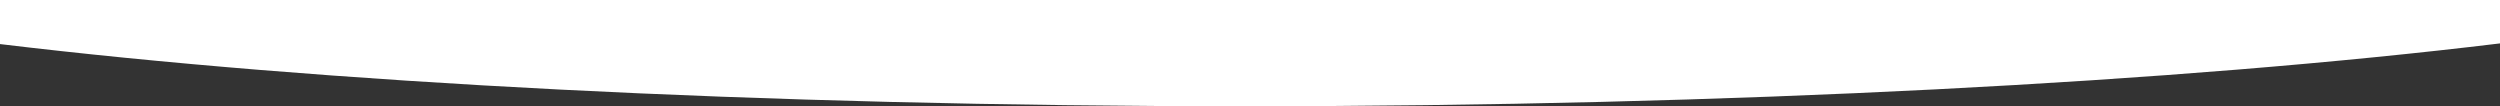
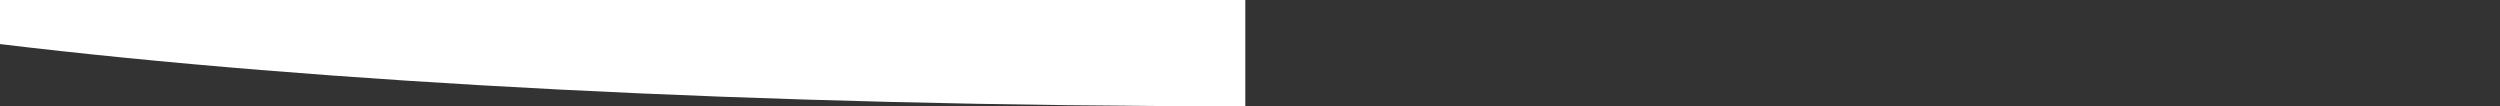
<svg xmlns="http://www.w3.org/2000/svg" id="_Слой_2" viewBox="0 0 444.69 18.9">
  <rect x="0" y="0" width="444.69" height="18.9" fill="#333333" stroke="none" />
  <defs>
    <style>.cls-1{fill:#fff;}</style>
  </defs>
  <g id="_Слой_2-2">
-     <path class="cls-1" d="m0,0v7.84c56.7,6.83,135,11.06,221.51,11.06s166.4-4.28,223.18-11.18V0H0Z" />
+     <path class="cls-1" d="m0,0v7.84c56.7,6.83,135,11.06,221.51,11.06V0H0Z" />
  </g>
</svg>